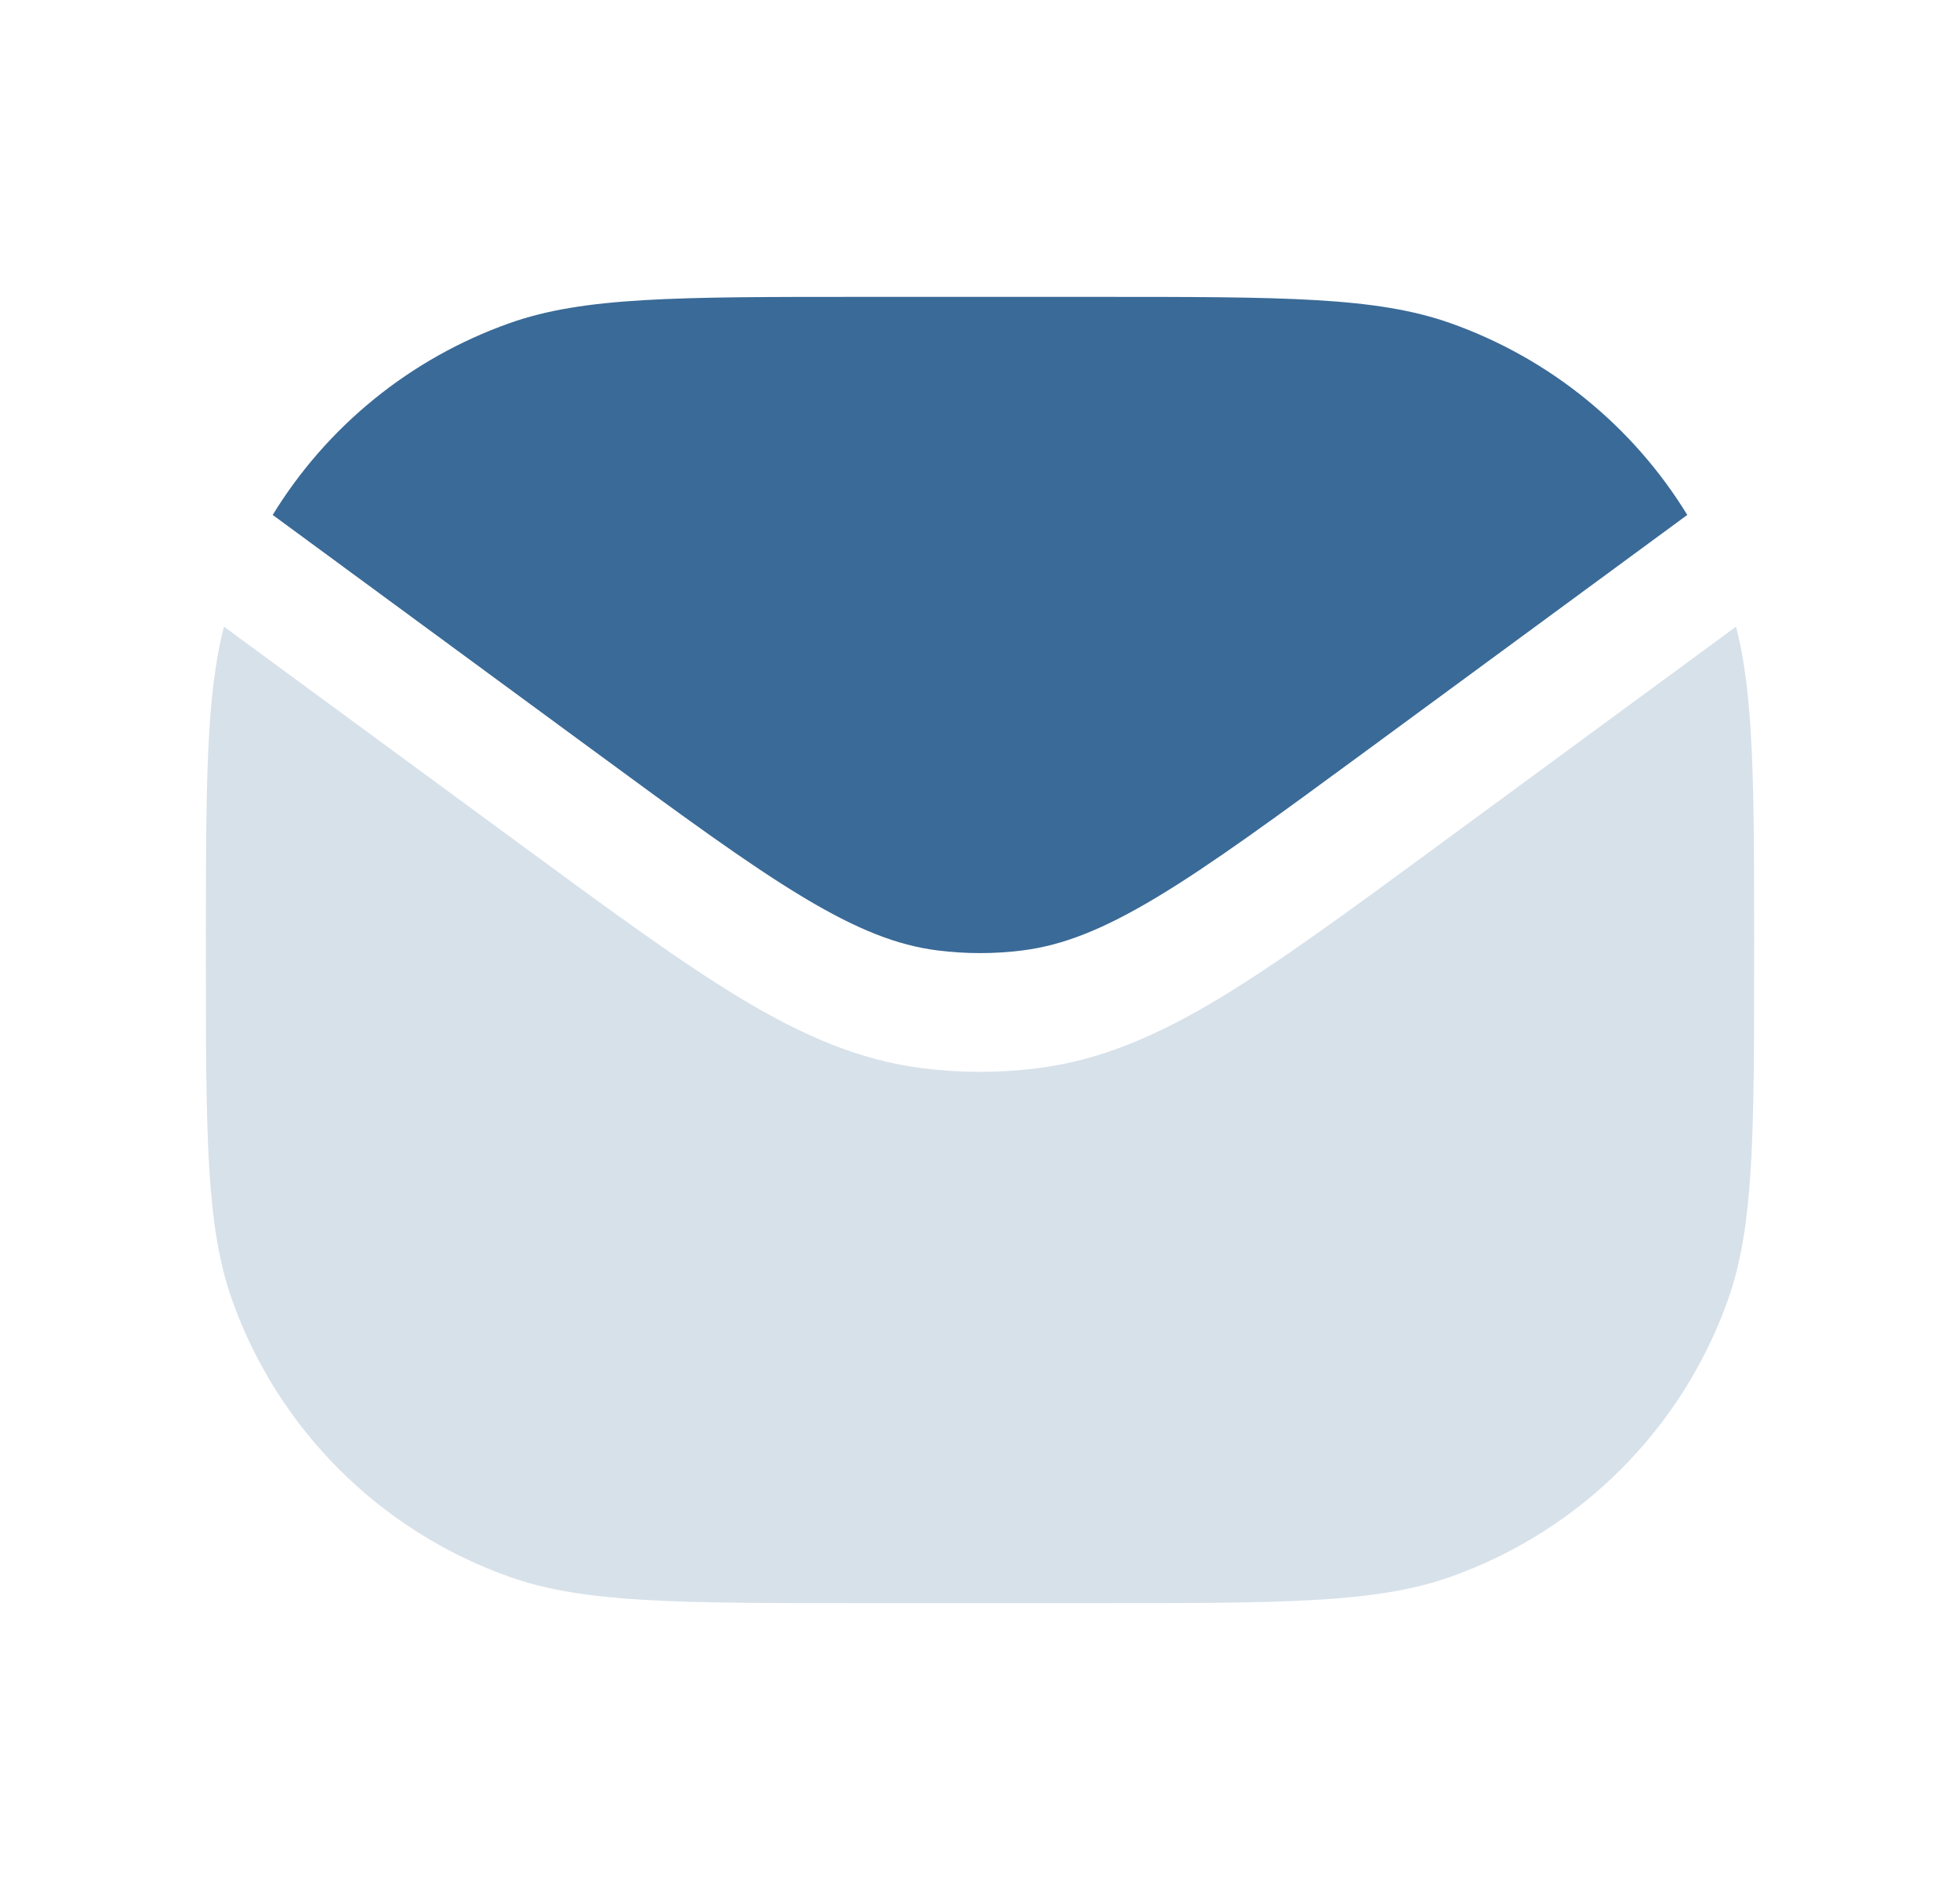
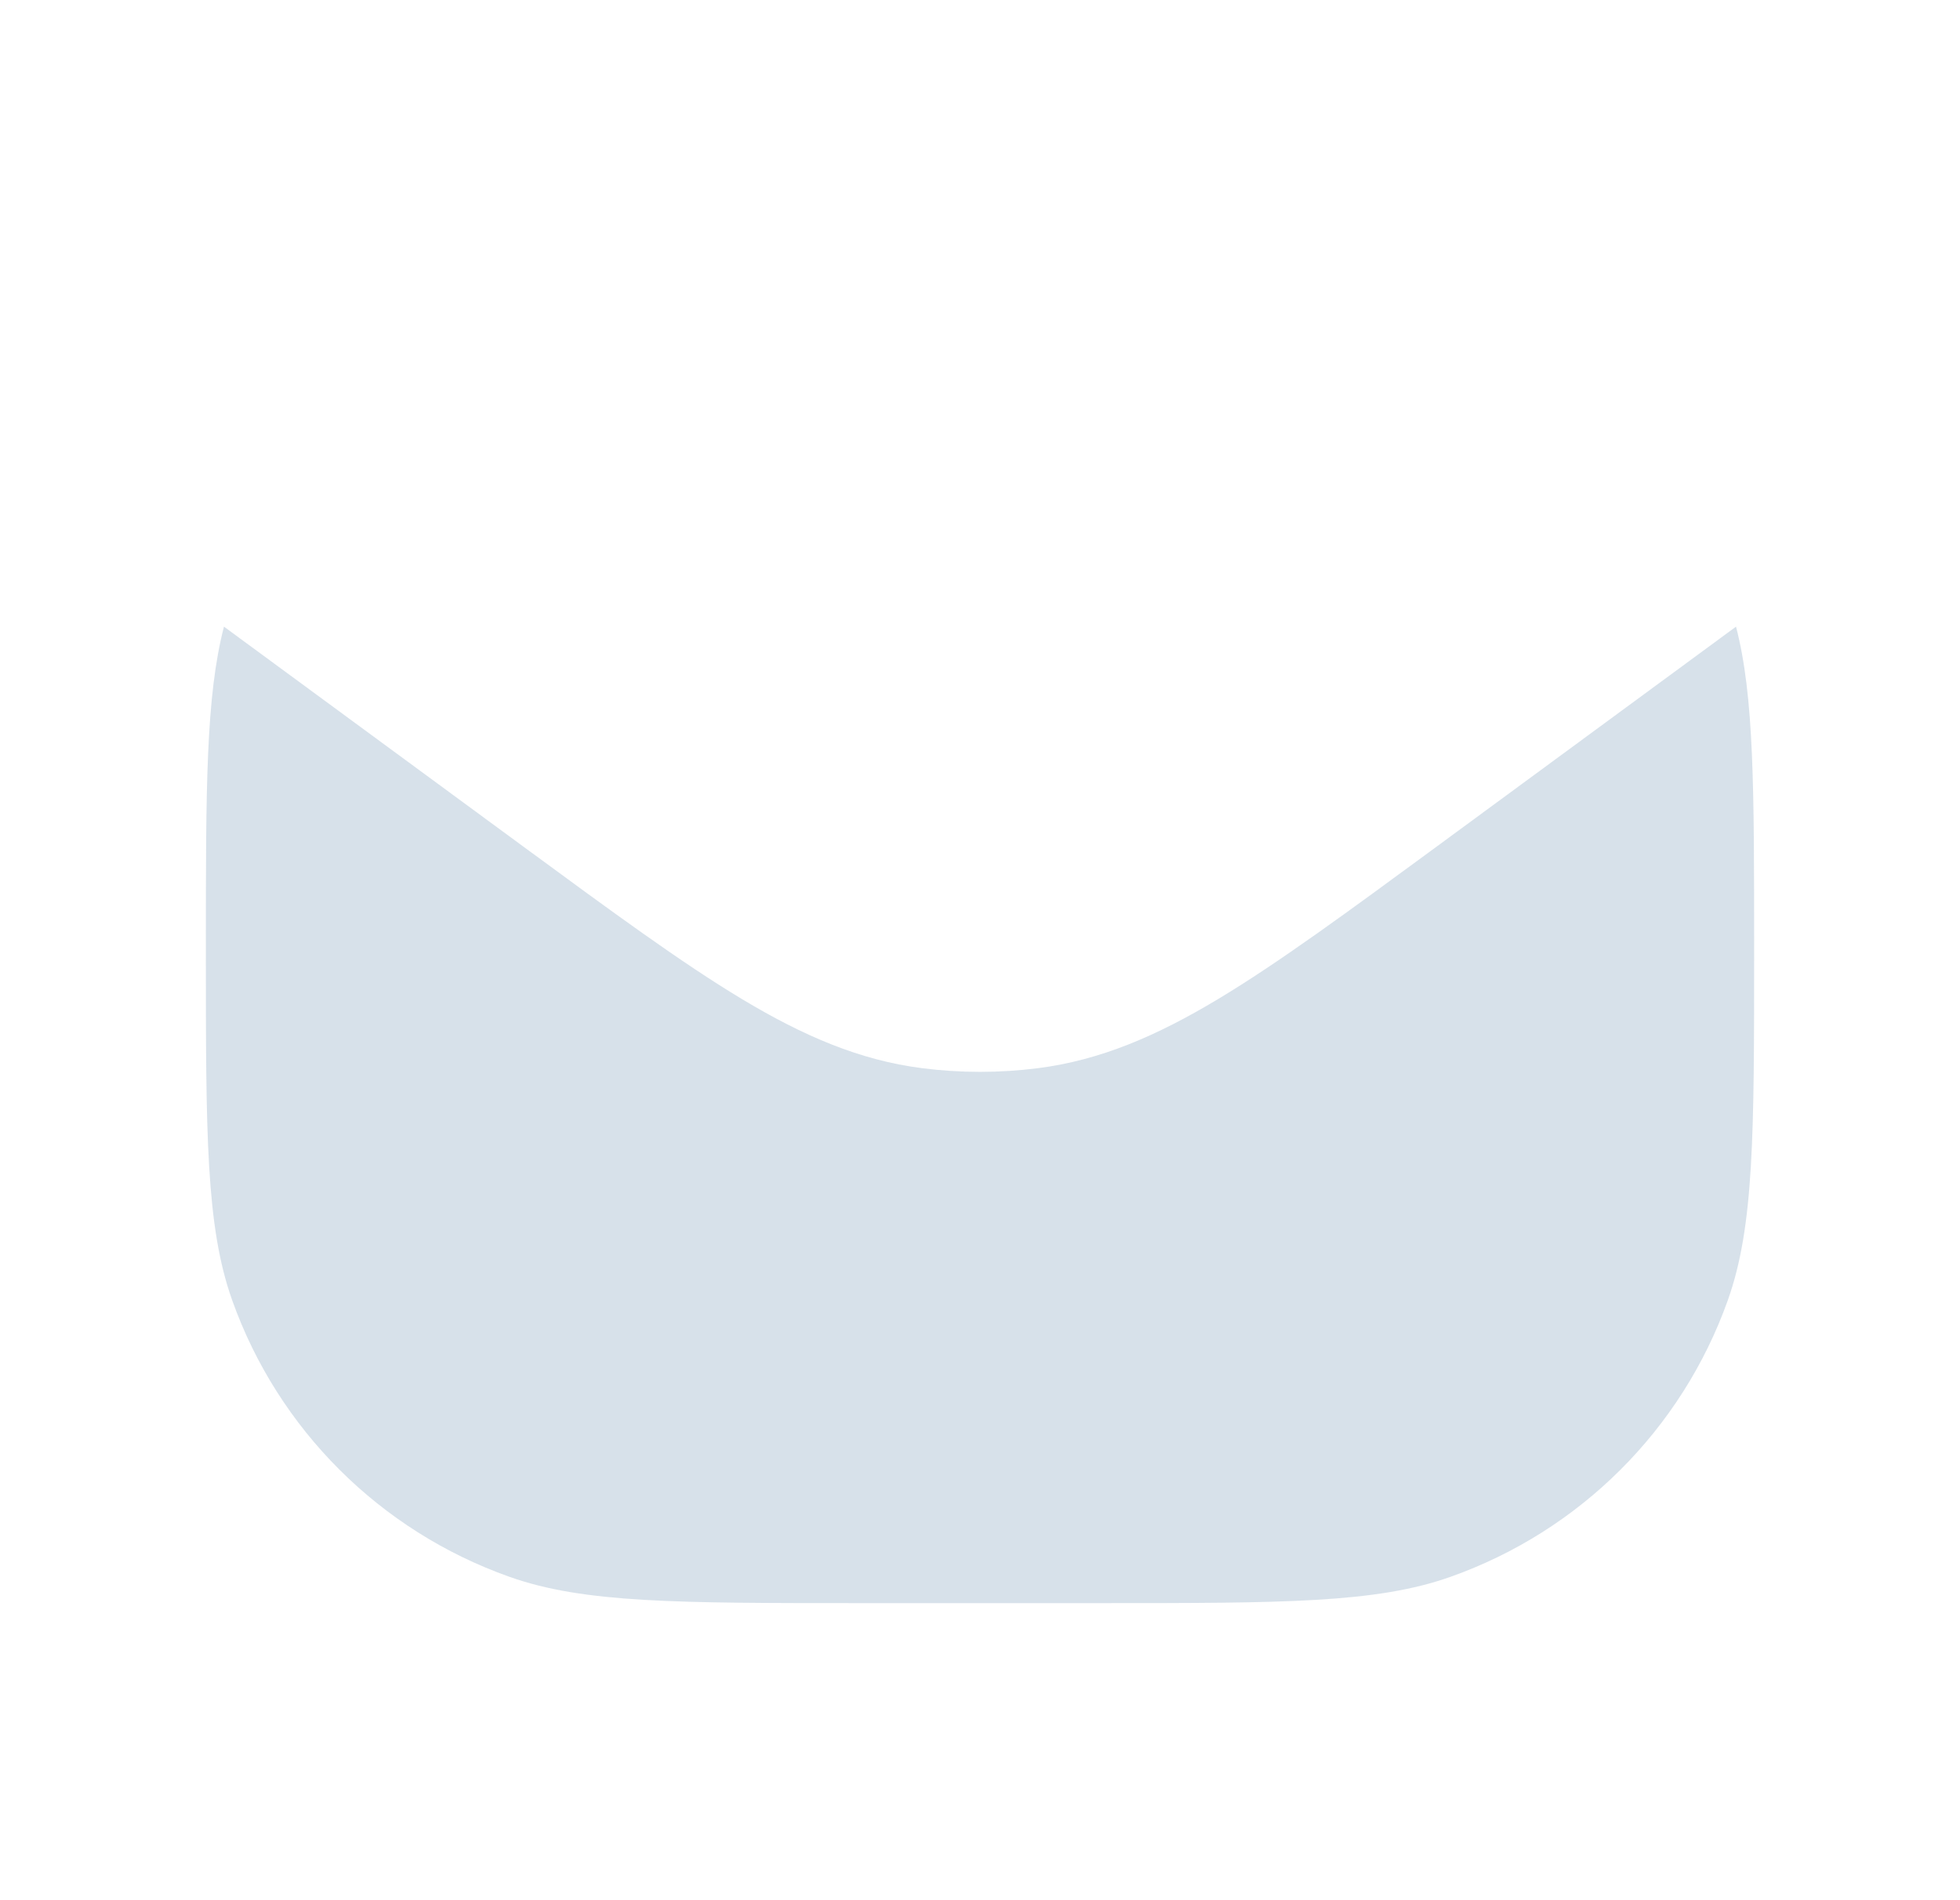
<svg xmlns="http://www.w3.org/2000/svg" width="296" height="287" viewBox="0 0 296 287" fill="none">
  <path d="M33.824 94.657C31.09 105.219 31.09 118.943 31.09 143.502C31.09 171.336 31.09 185.253 35.071 196.424C42.018 215.919 57.399 231.259 76.948 238.187C88.149 242.157 102.104 242.157 130.013 242.157H165.986C193.895 242.157 207.85 242.157 219.051 238.187C238.6 231.259 253.981 215.919 260.929 196.424C264.91 185.253 264.91 171.336 264.91 143.502C264.91 118.943 264.91 105.22 262.175 94.657L216.995 127.859C203.639 137.674 193.114 145.409 183.996 150.889C174.653 156.504 166.159 160.154 156.738 161.354C150.939 162.093 145.07 162.093 139.272 161.355C129.851 160.155 121.356 156.506 112.013 150.891C102.894 145.411 92.37 137.676 79.013 127.863L33.824 94.657Z" fill="#3A6A97" fill-opacity="0.2" />
-   <path d="M41.184 77.783L89.322 113.155C103.117 123.292 112.976 130.526 121.296 135.526C129.474 140.441 135.53 142.794 141.549 143.56C145.834 144.106 150.173 144.106 154.459 143.56C160.477 142.793 166.533 140.44 174.711 135.525C183.031 130.524 192.89 123.29 206.685 113.153L254.814 77.783C246.65 64.443 234.083 54.142 219.051 48.814C207.85 44.844 193.895 44.844 165.985 44.844H130.012C102.103 44.844 88.148 44.844 76.947 48.814C61.915 54.142 49.347 64.443 41.184 77.783Z" fill="#3A6A97" />
</svg>